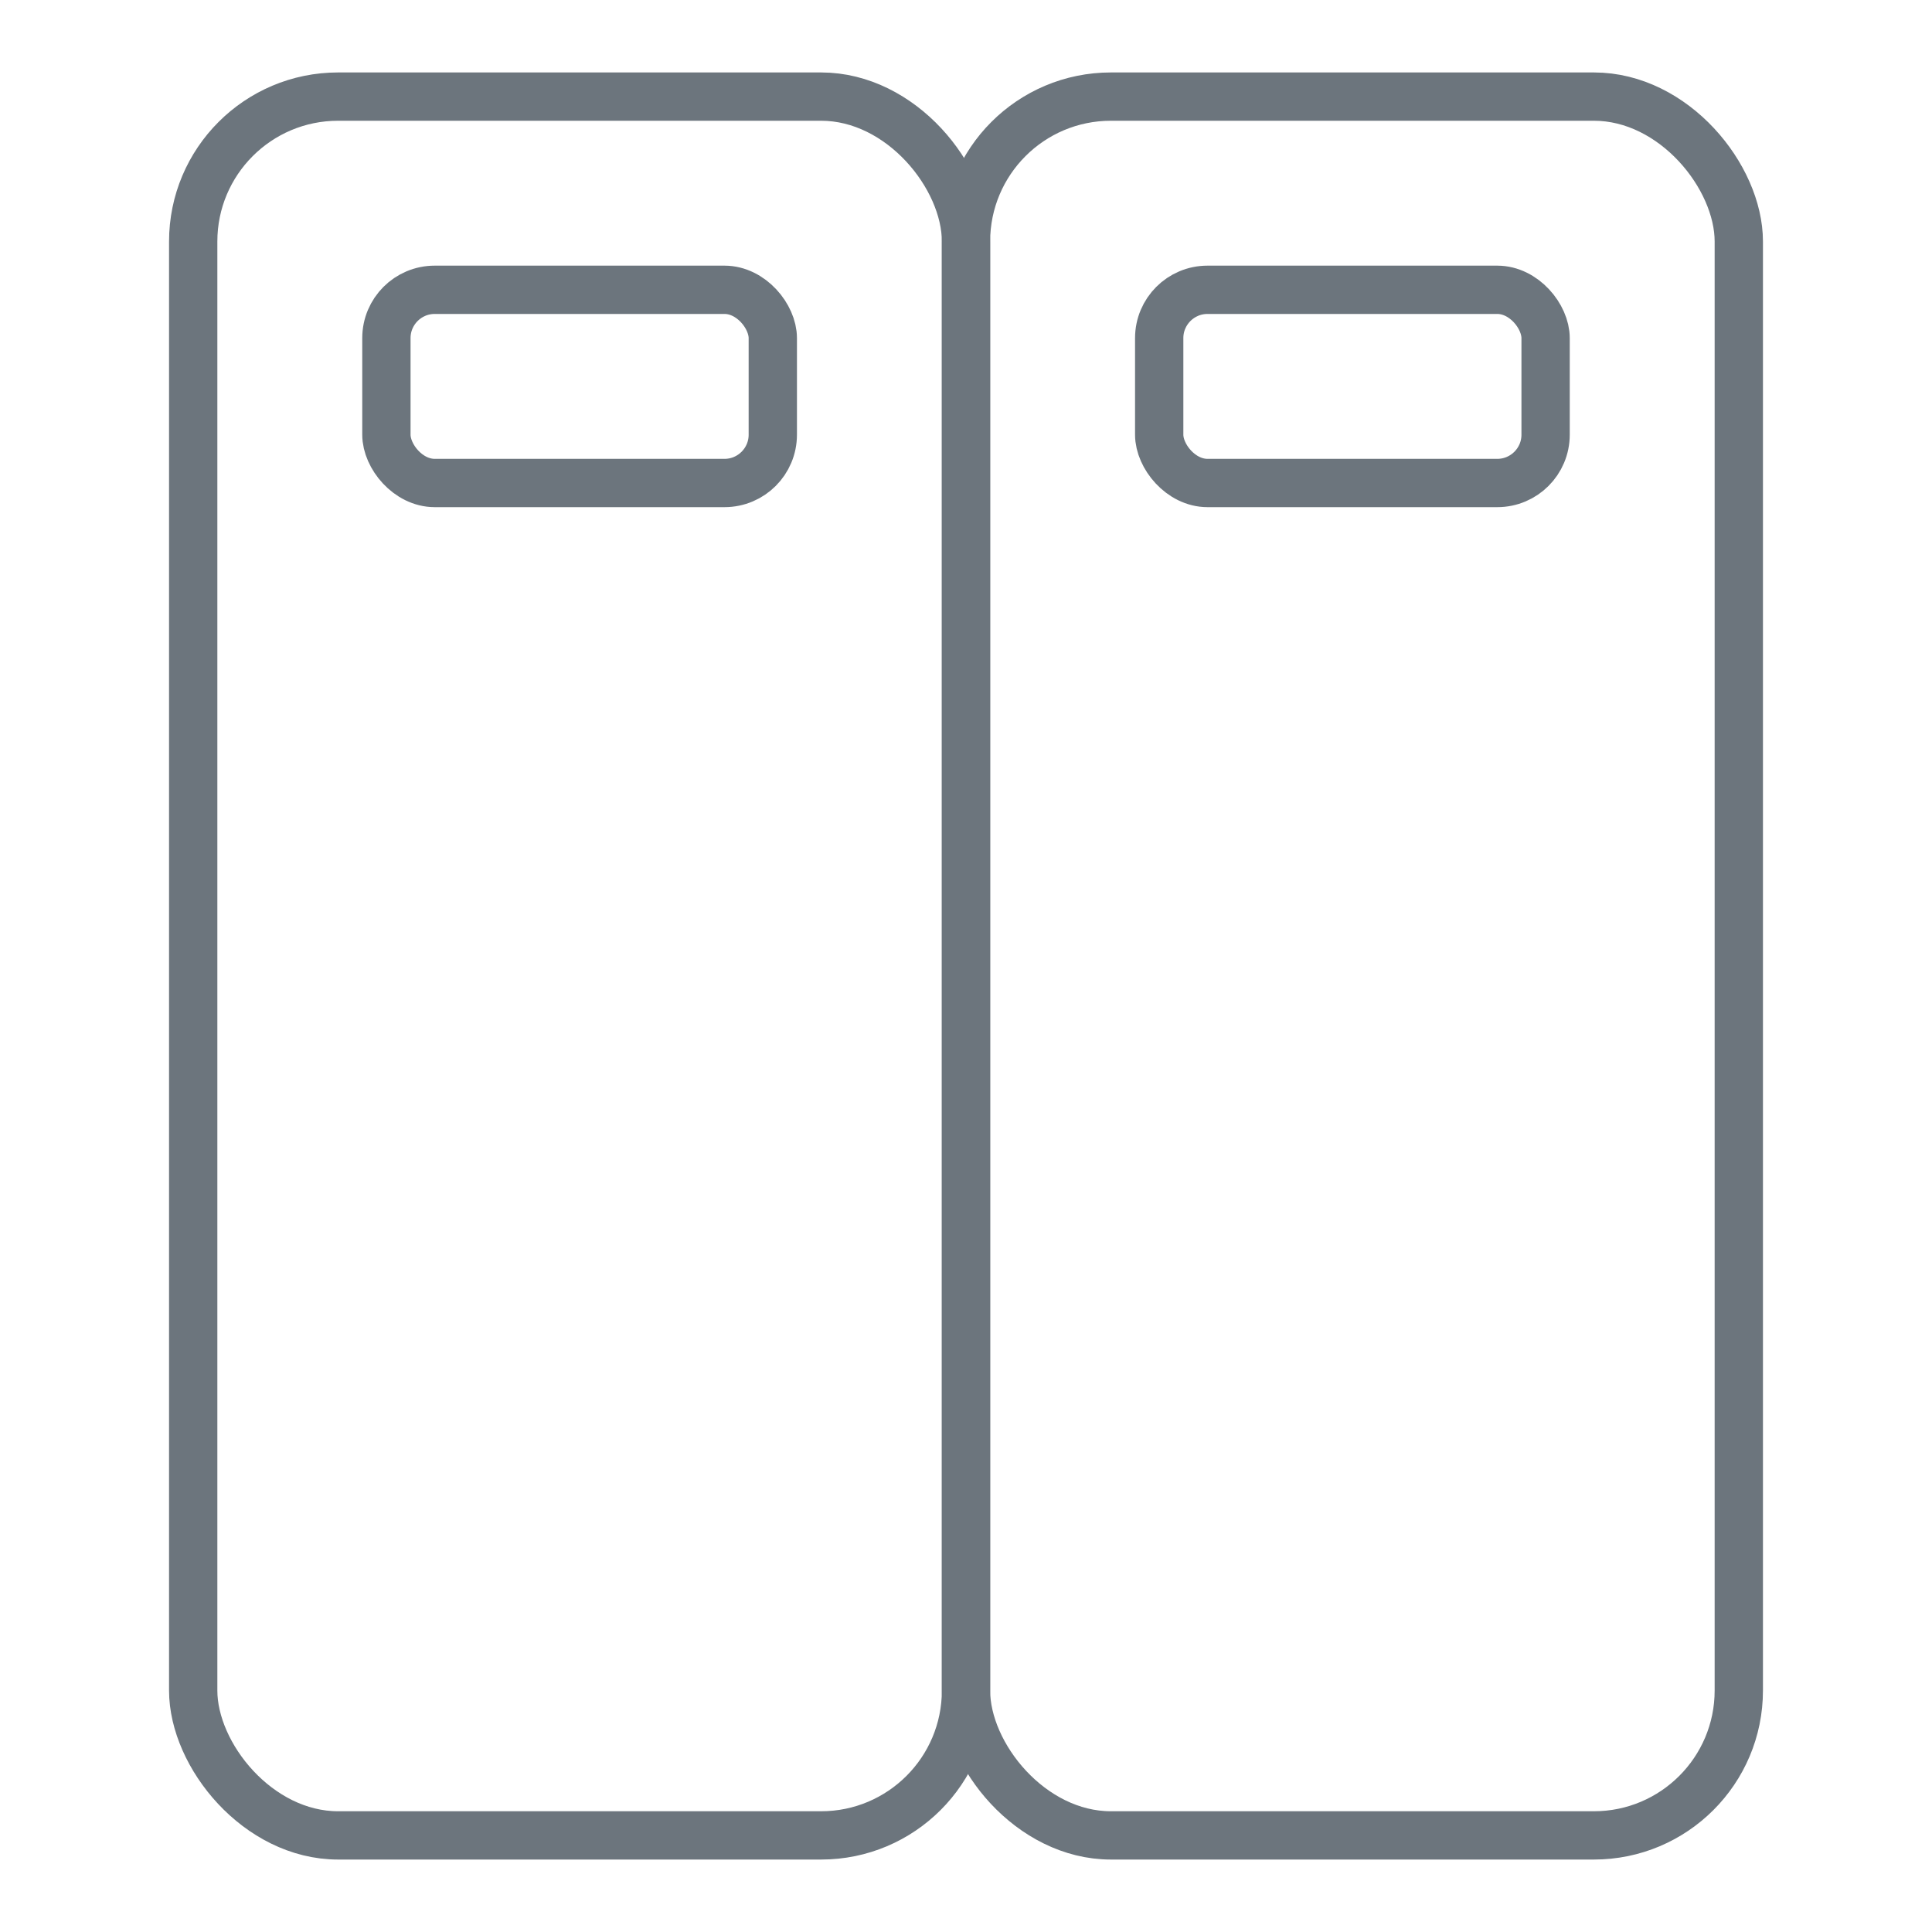
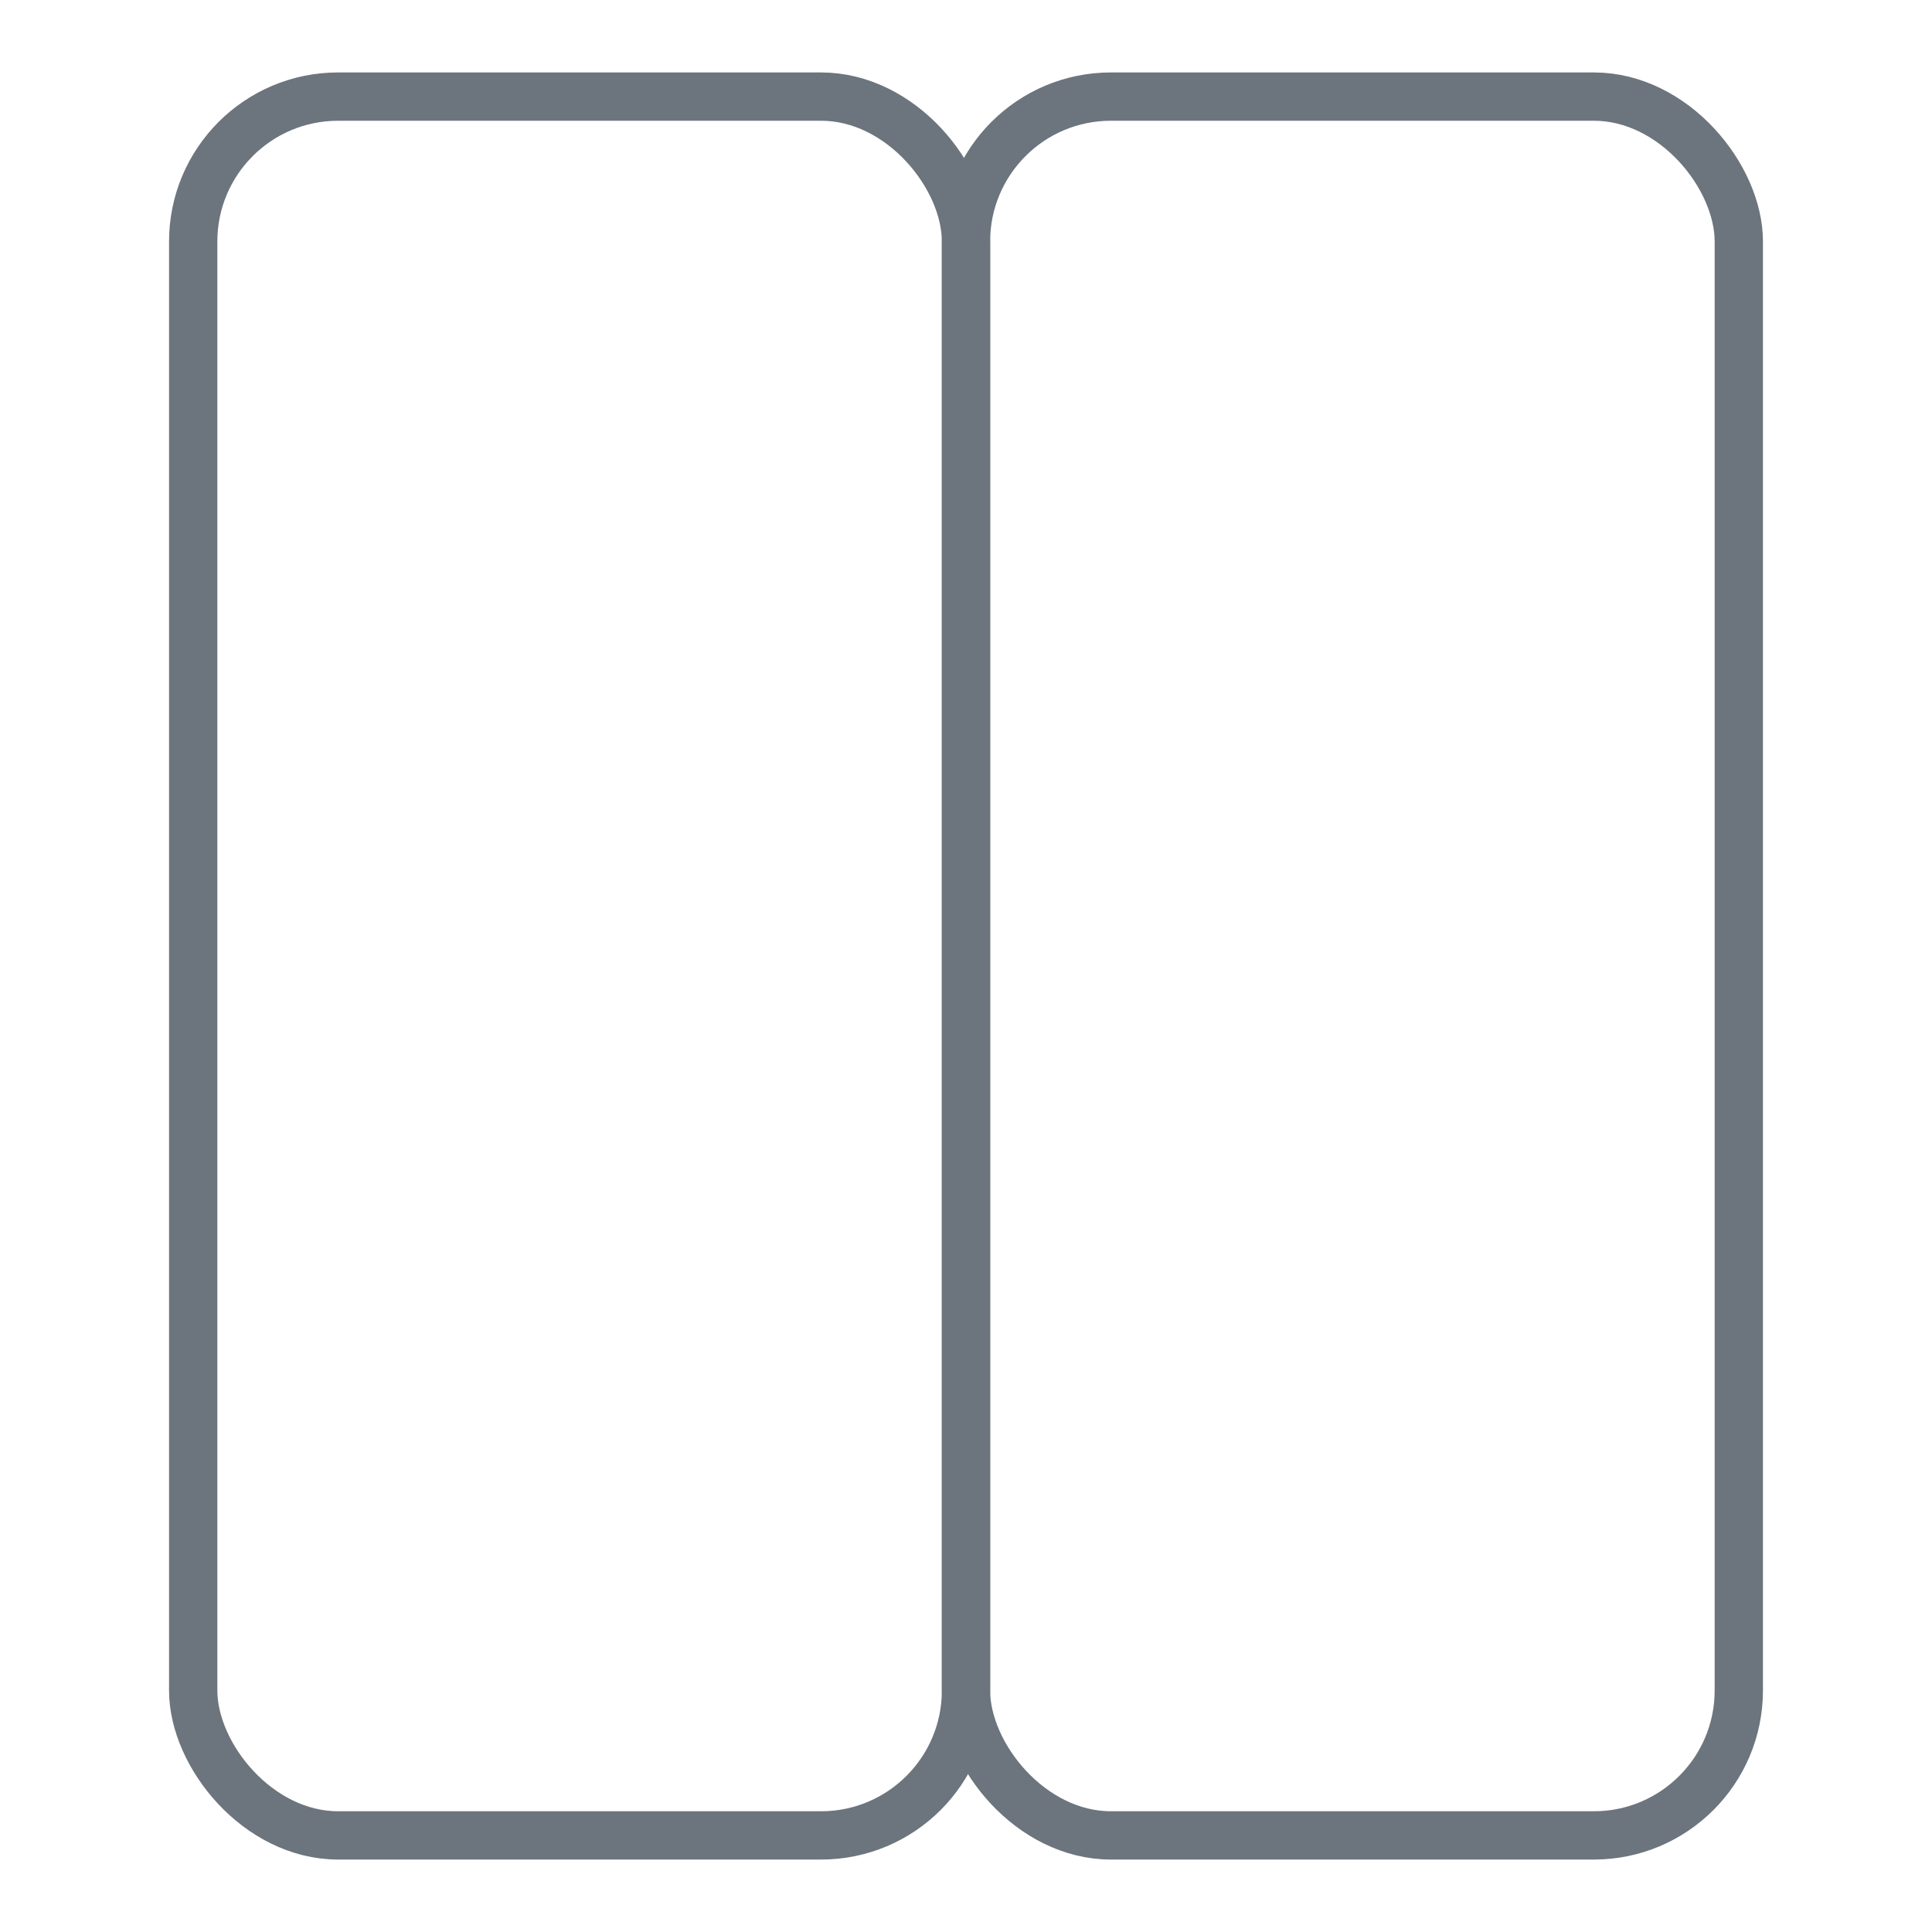
<svg xmlns="http://www.w3.org/2000/svg" width="40" height="40" viewBox="0 0 40 40" fill="none">
  <rect x="4" y="2" width="16" height="36" rx="3" stroke="#6C757D" stroke-linecap="round" stroke-linejoin="round" />
  <rect x="20" y="2" width="16" height="36" rx="3" stroke="#6C757D" stroke-linecap="round" stroke-linejoin="round" />
-   <rect x="8" y="6" width="8" height="4" rx="1" stroke="#6C757D" stroke-linecap="round" stroke-linejoin="round" />
-   <rect x="24" y="6" width="8" height="4" rx="1" stroke="#6C757D" stroke-linecap="round" stroke-linejoin="round" />
</svg>